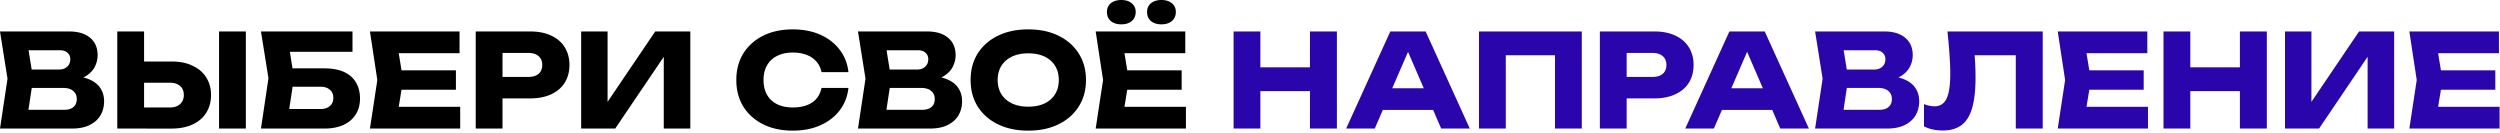
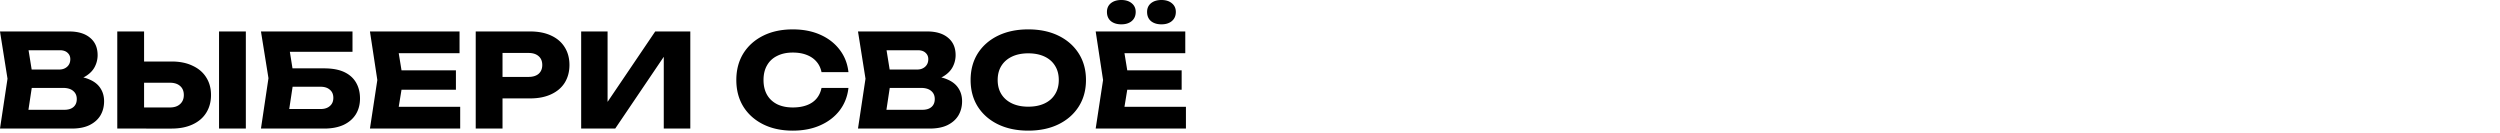
<svg xmlns="http://www.w3.org/2000/svg" fill="none" viewBox="0 0 811 43">
-   <path fill="#2A05AB" d="M809.482 22.806v6.3h-23.058v-6.3h23.058Zm-17.136 3.15-2.058 12.642-3.528-3.948h24.108v7.056h-29.274l2.394-15.75-2.394-15.75h29.064v7.056H786.76l3.528-3.948 2.058 12.642Zm-51.088 15.75v-31.5h8.568v26.922l-2.394-.546 17.85-26.376h11.382v31.5h-8.61V14.28l2.436.546-18.186 26.88h-11.046Zm-39.416-31.5h8.694v31.5h-8.694v-31.5Zm24.78 0h8.736v31.5h-8.736v-31.5ZM706.714 21.84h23.52v7.728h-23.52V21.84Zm-11.297.966v6.3h-23.058v-6.3h23.058Zm-17.136 3.15-2.058 12.642-3.528-3.948h24.108v7.056h-29.274l2.394-15.75-2.394-15.75h29.064v7.056h-23.898l3.528-3.948 2.058 12.642Zm-46.535-15.75h30.912v31.5h-8.736v-27.72l3.948 3.948h-21.252l3.654-2.898c.224 1.848.378 3.626.462 5.334.084 1.68.126 3.276.126 4.788 0 4.032-.364 7.322-1.092 9.87-.728 2.52-1.876 4.368-3.444 5.544-1.568 1.176-3.598 1.764-6.09 1.764-1.092 0-2.17-.112-3.234-.336a11.49 11.49 0 0 1-2.856-1.008v-7.224c1.232.476 2.366.714 3.402.714 1.82 0 3.122-.826 3.906-2.478.812-1.652 1.218-4.354 1.218-8.106 0-1.82-.084-3.864-.252-6.132-.14-2.268-.364-4.788-.672-7.56Zm-20.624 16.086.714-1.638c2.436.056 4.438.434 6.006 1.134 1.596.672 2.786 1.624 3.57 2.856.784 1.204 1.176 2.604 1.176 4.2 0 1.708-.392 3.234-1.176 4.578-.784 1.316-1.96 2.366-3.528 3.15-1.54.756-3.472 1.134-5.796 1.134H588.82l2.436-16.17-2.436-15.33h22.428c2.912 0 5.18.686 6.804 2.058 1.624 1.344 2.436 3.22 2.436 5.628a8.193 8.193 0 0 1-.924 3.78c-.616 1.204-1.61 2.226-2.982 3.066-1.344.812-3.164 1.33-5.46 1.554ZM597.43 39.69l-3.36-4.074h15.666c1.26 0 2.24-.308 2.94-.924.7-.616 1.05-1.47 1.05-2.562 0-1.092-.378-1.96-1.134-2.604-.756-.672-1.876-1.008-3.36-1.008h-12.936v-5.964h11.76c1.008 0 1.848-.294 2.52-.882.7-.616 1.05-1.442 1.05-2.478 0-.84-.294-1.526-.882-2.058-.588-.56-1.428-.84-2.52-.84h-14.112l3.318-4.074 2.142 13.314-2.142 14.154Zm-41.707-4.032v-7.014h21.714v7.014h-21.714Zm16.758-25.452 14.322 31.5h-9.282l-12.012-27.804h2.52l-12.054 27.804h-9.282l14.322-31.5h11.466Zm-35.805 0c2.632 0 4.9.448 6.804 1.344 1.932.896 3.402 2.17 4.41 3.822 1.008 1.624 1.512 3.528 1.512 5.712 0 2.156-.504 4.06-1.512 5.712-1.008 1.624-2.478 2.884-4.41 3.78-1.904.896-4.172 1.344-6.804 1.344h-13.65v-6.972h13.104c1.4 0 2.492-.336 3.276-1.008.784-.7 1.176-1.652 1.176-2.856 0-1.232-.392-2.184-1.176-2.856-.784-.7-1.876-1.05-3.276-1.05h-12.348l3.906-4.032v28.56h-8.694v-31.5h17.682Zm-23.545 0v31.5h-8.694v-27.72l3.906 3.948h-23.772l3.906-3.948v27.72h-8.694v-31.5h33.348Zm-67.412 25.452v-7.014h21.714v7.014h-21.714Zm16.758-25.452 14.322 31.5h-9.282l-12.012-27.804h2.52l-12.054 27.804h-9.282l14.322-31.5h11.466Zm-62.305 0h8.694v31.5h-8.694v-31.5Zm24.78 0h8.736v31.5h-8.736v-31.5ZM405.044 21.84h23.52v7.728h-23.52V21.84Z" />
  <path fill="#000" d="M383.329 22.806v6.3h-23.058v-6.3h23.058Zm-17.136 3.15-2.058 12.642-3.528-3.948h24.108v7.056h-29.274l2.394-15.75-2.394-15.75h29.064v7.056h-23.898l3.528-3.948 2.058 12.642Zm-2.436-18.06c-1.4 0-2.534-.35-3.402-1.05-.84-.728-1.26-1.722-1.26-2.982 0-1.176.42-2.114 1.26-2.814.868-.7 2.002-1.05 3.402-1.05 1.4 0 2.52.35 3.36 1.05.868.7 1.302 1.638 1.302 2.814 0 1.26-.434 2.254-1.302 2.982-.84.7-1.96 1.05-3.36 1.05Zm13.02 0c-1.4 0-2.534-.35-3.402-1.05-.84-.728-1.26-1.722-1.26-2.982 0-1.176.42-2.114 1.26-2.814.868-.7 2.002-1.05 3.402-1.05 1.4 0 2.52.35 3.36 1.05.868.7 1.302 1.638 1.302 2.814 0 1.26-.434 2.254-1.302 2.982-.84.7-1.96 1.05-3.36 1.05Zm-43.22 34.482c-3.724 0-7-.686-9.828-2.058-2.8-1.372-4.984-3.29-6.552-5.754-1.54-2.464-2.31-5.334-2.31-8.61s.77-6.146 2.31-8.61c1.568-2.464 3.752-4.382 6.552-5.754 2.828-1.372 6.104-2.058 9.828-2.058 3.752 0 7.028.686 9.828 2.058 2.8 1.372 4.984 3.29 6.552 5.754 1.568 2.464 2.352 5.334 2.352 8.61s-.784 6.146-2.352 8.61c-1.568 2.464-3.752 4.382-6.552 5.754-2.8 1.372-6.076 2.058-9.828 2.058Zm0-7.77c2.044 0 3.808-.35 5.292-1.05 1.484-.7 2.618-1.694 3.402-2.982.812-1.288 1.218-2.828 1.218-4.62 0-1.792-.406-3.332-1.218-4.62-.784-1.288-1.918-2.282-3.402-2.982-1.484-.7-3.248-1.05-5.292-1.05-2.016 0-3.766.35-5.25 1.05-1.484.7-2.632 1.694-3.444 2.982-.812 1.288-1.218 2.828-1.218 4.62 0 1.792.406 3.332 1.218 4.62.812 1.288 1.96 2.282 3.444 2.982 1.484.7 3.234 1.05 5.25 1.05Zm-32.923-8.316.714-1.638c2.436.056 4.438.434 6.006 1.134 1.596.672 2.786 1.624 3.57 2.856.784 1.204 1.176 2.604 1.176 4.2 0 1.708-.392 3.234-1.176 4.578-.784 1.316-1.96 2.366-3.528 3.15-1.54.756-3.472 1.134-5.796 1.134h-23.268l2.436-16.17-2.436-15.33h22.428c2.912 0 5.18.686 6.804 2.058 1.624 1.344 2.436 3.22 2.436 5.628a8.193 8.193 0 0 1-.924 3.78c-.616 1.204-1.61 2.226-2.982 3.066-1.344.812-3.164 1.33-5.46 1.554ZM286.942 39.69l-3.36-4.074h15.666c1.26 0 2.24-.308 2.94-.924.7-.616 1.05-1.47 1.05-2.562 0-1.092-.378-1.96-1.134-2.604-.756-.672-1.876-1.008-3.36-1.008h-12.936v-5.964h11.76c1.008 0 1.848-.294 2.52-.882.7-.616 1.05-1.442 1.05-2.478 0-.84-.294-1.526-.882-2.058-.588-.56-1.428-.84-2.52-.84h-14.112l3.318-4.074 2.142 13.314-2.142 14.154Zm-11.705-11.172c-.308 2.772-1.26 5.208-2.856 7.308-1.596 2.072-3.696 3.682-6.3 4.83-2.576 1.148-5.544 1.722-8.904 1.722-3.668 0-6.874-.686-9.618-2.058-2.744-1.372-4.886-3.29-6.426-5.754-1.512-2.464-2.268-5.334-2.268-8.61s.756-6.146 2.268-8.61c1.54-2.464 3.682-4.382 6.426-5.754 2.744-1.372 5.95-2.058 9.618-2.058 3.36 0 6.328.574 8.904 1.722 2.604 1.148 4.704 2.772 6.3 4.872 1.596 2.072 2.548 4.494 2.856 7.266h-8.736c-.28-1.344-.826-2.478-1.638-3.402-.812-.952-1.876-1.68-3.192-2.184-1.288-.504-2.786-.756-4.494-.756-1.96 0-3.654.364-5.082 1.092-1.428.7-2.52 1.722-3.276 3.066-.756 1.316-1.134 2.898-1.134 4.746 0 1.848.378 3.444 1.134 4.788.756 1.316 1.848 2.338 3.276 3.066 1.428.7 3.122 1.05 5.082 1.05 1.708 0 3.206-.238 4.494-.714 1.316-.476 2.38-1.19 3.192-2.142.812-.952 1.358-2.114 1.638-3.486h8.736Zm-86.706 13.188v-31.5h8.568v26.922l-2.394-.546 17.85-26.376h11.382v31.5h-8.61V14.28l2.436.546-18.186 26.88h-11.046Zm-16.525-31.5c2.632 0 4.9.448 6.804 1.344 1.932.896 3.402 2.17 4.41 3.822 1.008 1.624 1.512 3.528 1.512 5.712 0 2.156-.504 4.06-1.512 5.712-1.008 1.624-2.478 2.884-4.41 3.78-1.904.896-4.172 1.344-6.804 1.344h-13.65v-6.972h13.104c1.4 0 2.492-.336 3.276-1.008.784-.7 1.176-1.652 1.176-2.856 0-1.232-.392-2.184-1.176-2.856-.784-.7-1.876-1.05-3.276-1.05h-12.348l3.906-4.032v28.56h-8.694v-31.5h17.682Zm-24.106 12.6v6.3h-23.058v-6.3H147.9Zm-17.136 3.15-2.058 12.642-3.528-3.948h24.108v7.056h-29.274l2.394-15.75-2.394-15.75h29.064v7.056h-23.898l3.528-3.948 2.058 12.642Zm-39.514-3.78h13.902c2.66 0 4.844.406 6.552 1.218 1.708.812 2.982 1.96 3.822 3.444.84 1.456 1.26 3.164 1.26 5.124 0 1.96-.462 3.682-1.386 5.166-.924 1.456-2.254 2.59-3.99 3.402-1.736.784-3.822 1.176-6.258 1.176H84.656l2.436-16.338-2.436-15.162h29.694V16.8H90.074l3.318-3.99 1.974 12.39-2.142 14.154-3.318-3.99h14.112c1.26 0 2.254-.322 2.982-.966.756-.644 1.134-1.526 1.134-2.646 0-1.148-.378-2.03-1.134-2.646-.728-.644-1.722-.966-2.982-.966H91.25v-5.964Zm-53.205 19.53v-31.5h8.694v28.56l-3.906-3.906h12.264c1.428 0 2.534-.364 3.318-1.092.812-.728 1.218-1.708 1.218-2.94 0-1.26-.406-2.24-1.218-2.94-.784-.7-1.89-1.05-3.318-1.05h-13.02V19.95h13.566c2.66 0 4.942.462 6.846 1.386 1.932.896 3.402 2.156 4.41 3.78 1.036 1.624 1.554 3.528 1.554 5.712 0 2.184-.518 4.102-1.554 5.754-1.008 1.624-2.478 2.884-4.41 3.78-1.904.896-4.186 1.344-6.846 1.344H38.045Zm33.012-31.5h8.694v31.5h-8.694v-31.5ZM22.302 26.292l.714-1.638c2.436.056 4.438.434 6.006 1.134 1.596.672 2.786 1.624 3.57 2.856.784 1.204 1.176 2.604 1.176 4.2 0 1.708-.392 3.234-1.176 4.578-.784 1.316-1.96 2.366-3.528 3.15-1.54.756-3.472 1.134-5.796 1.134H0l2.436-16.17L0 10.206h22.428c2.912 0 5.18.686 6.804 2.058 1.624 1.344 2.436 3.22 2.436 5.628a8.193 8.193 0 0 1-.924 3.78c-.616 1.204-1.61 2.226-2.982 3.066-1.344.812-3.164 1.33-5.46 1.554ZM8.61 39.69l-3.36-4.074h15.666c1.26 0 2.24-.308 2.94-.924.7-.616 1.05-1.47 1.05-2.562 0-1.092-.378-1.96-1.134-2.604-.756-.672-1.876-1.008-3.36-1.008H7.476v-5.964h11.76c1.008 0 1.848-.294 2.52-.882.7-.616 1.05-1.442 1.05-2.478 0-.84-.294-1.526-.882-2.058-.588-.56-1.428-.84-2.52-.84H5.292l3.318-4.074 2.142 13.314L8.61 39.69Z" />
</svg>